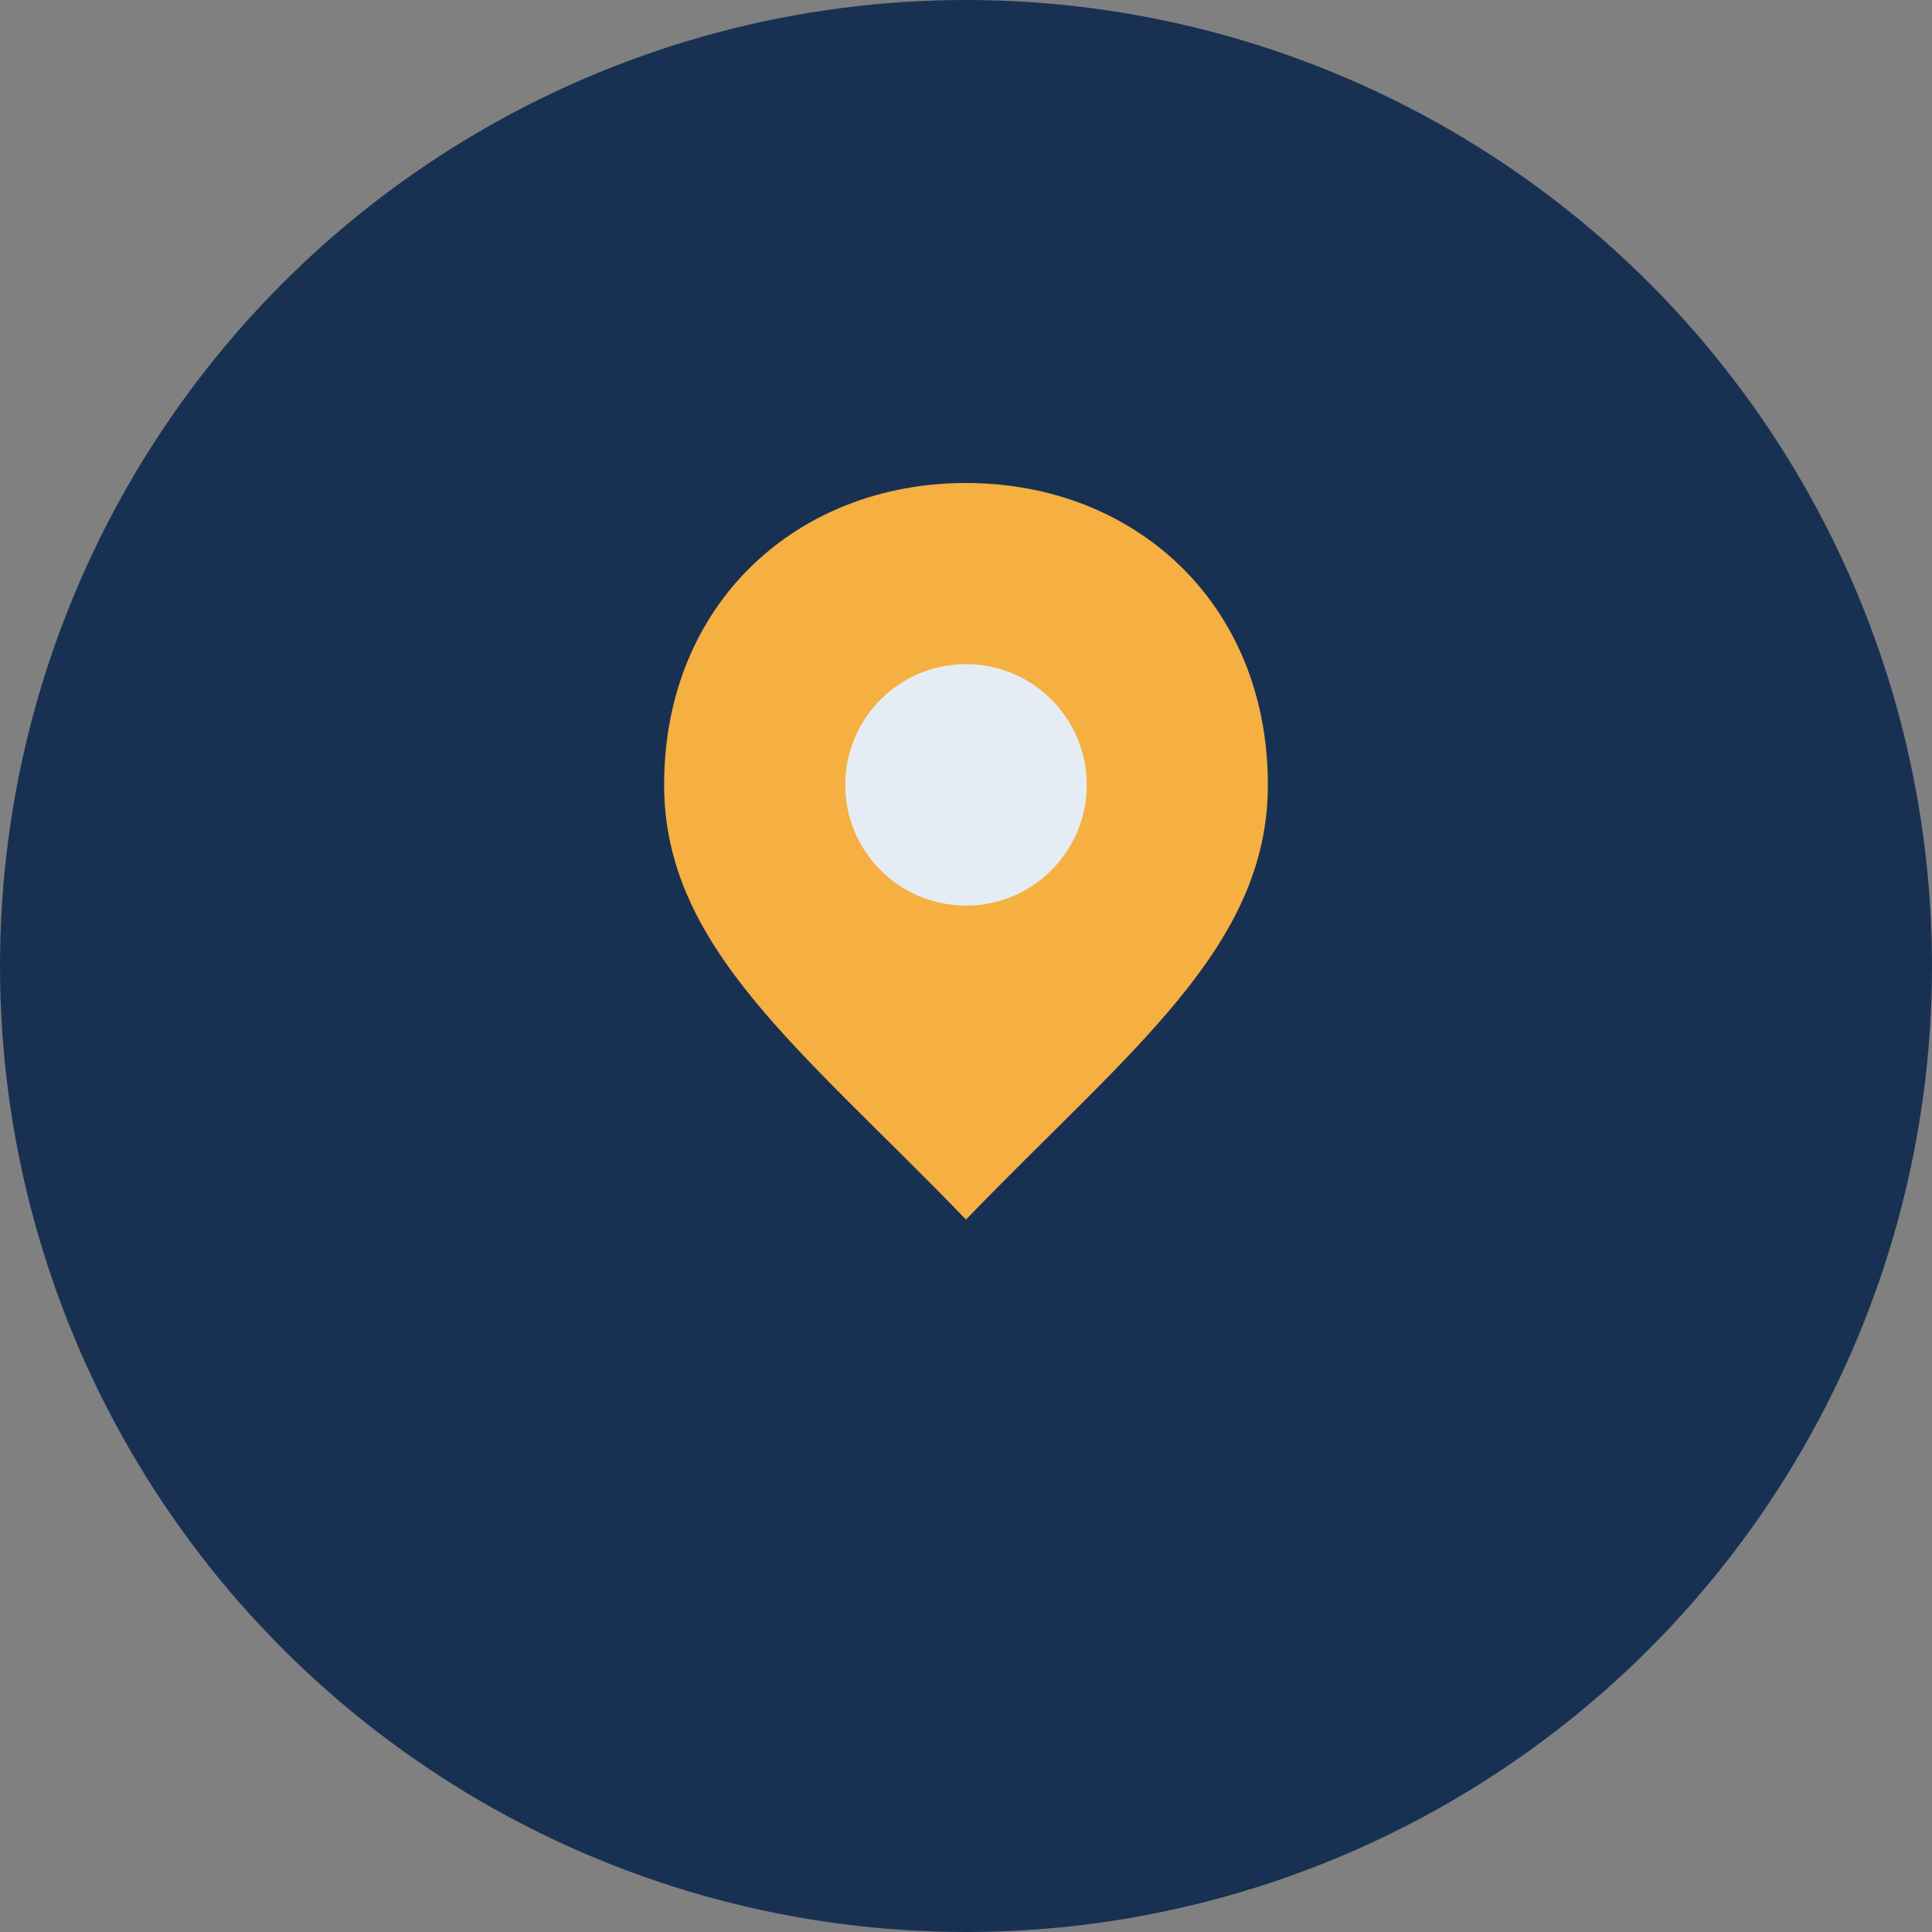
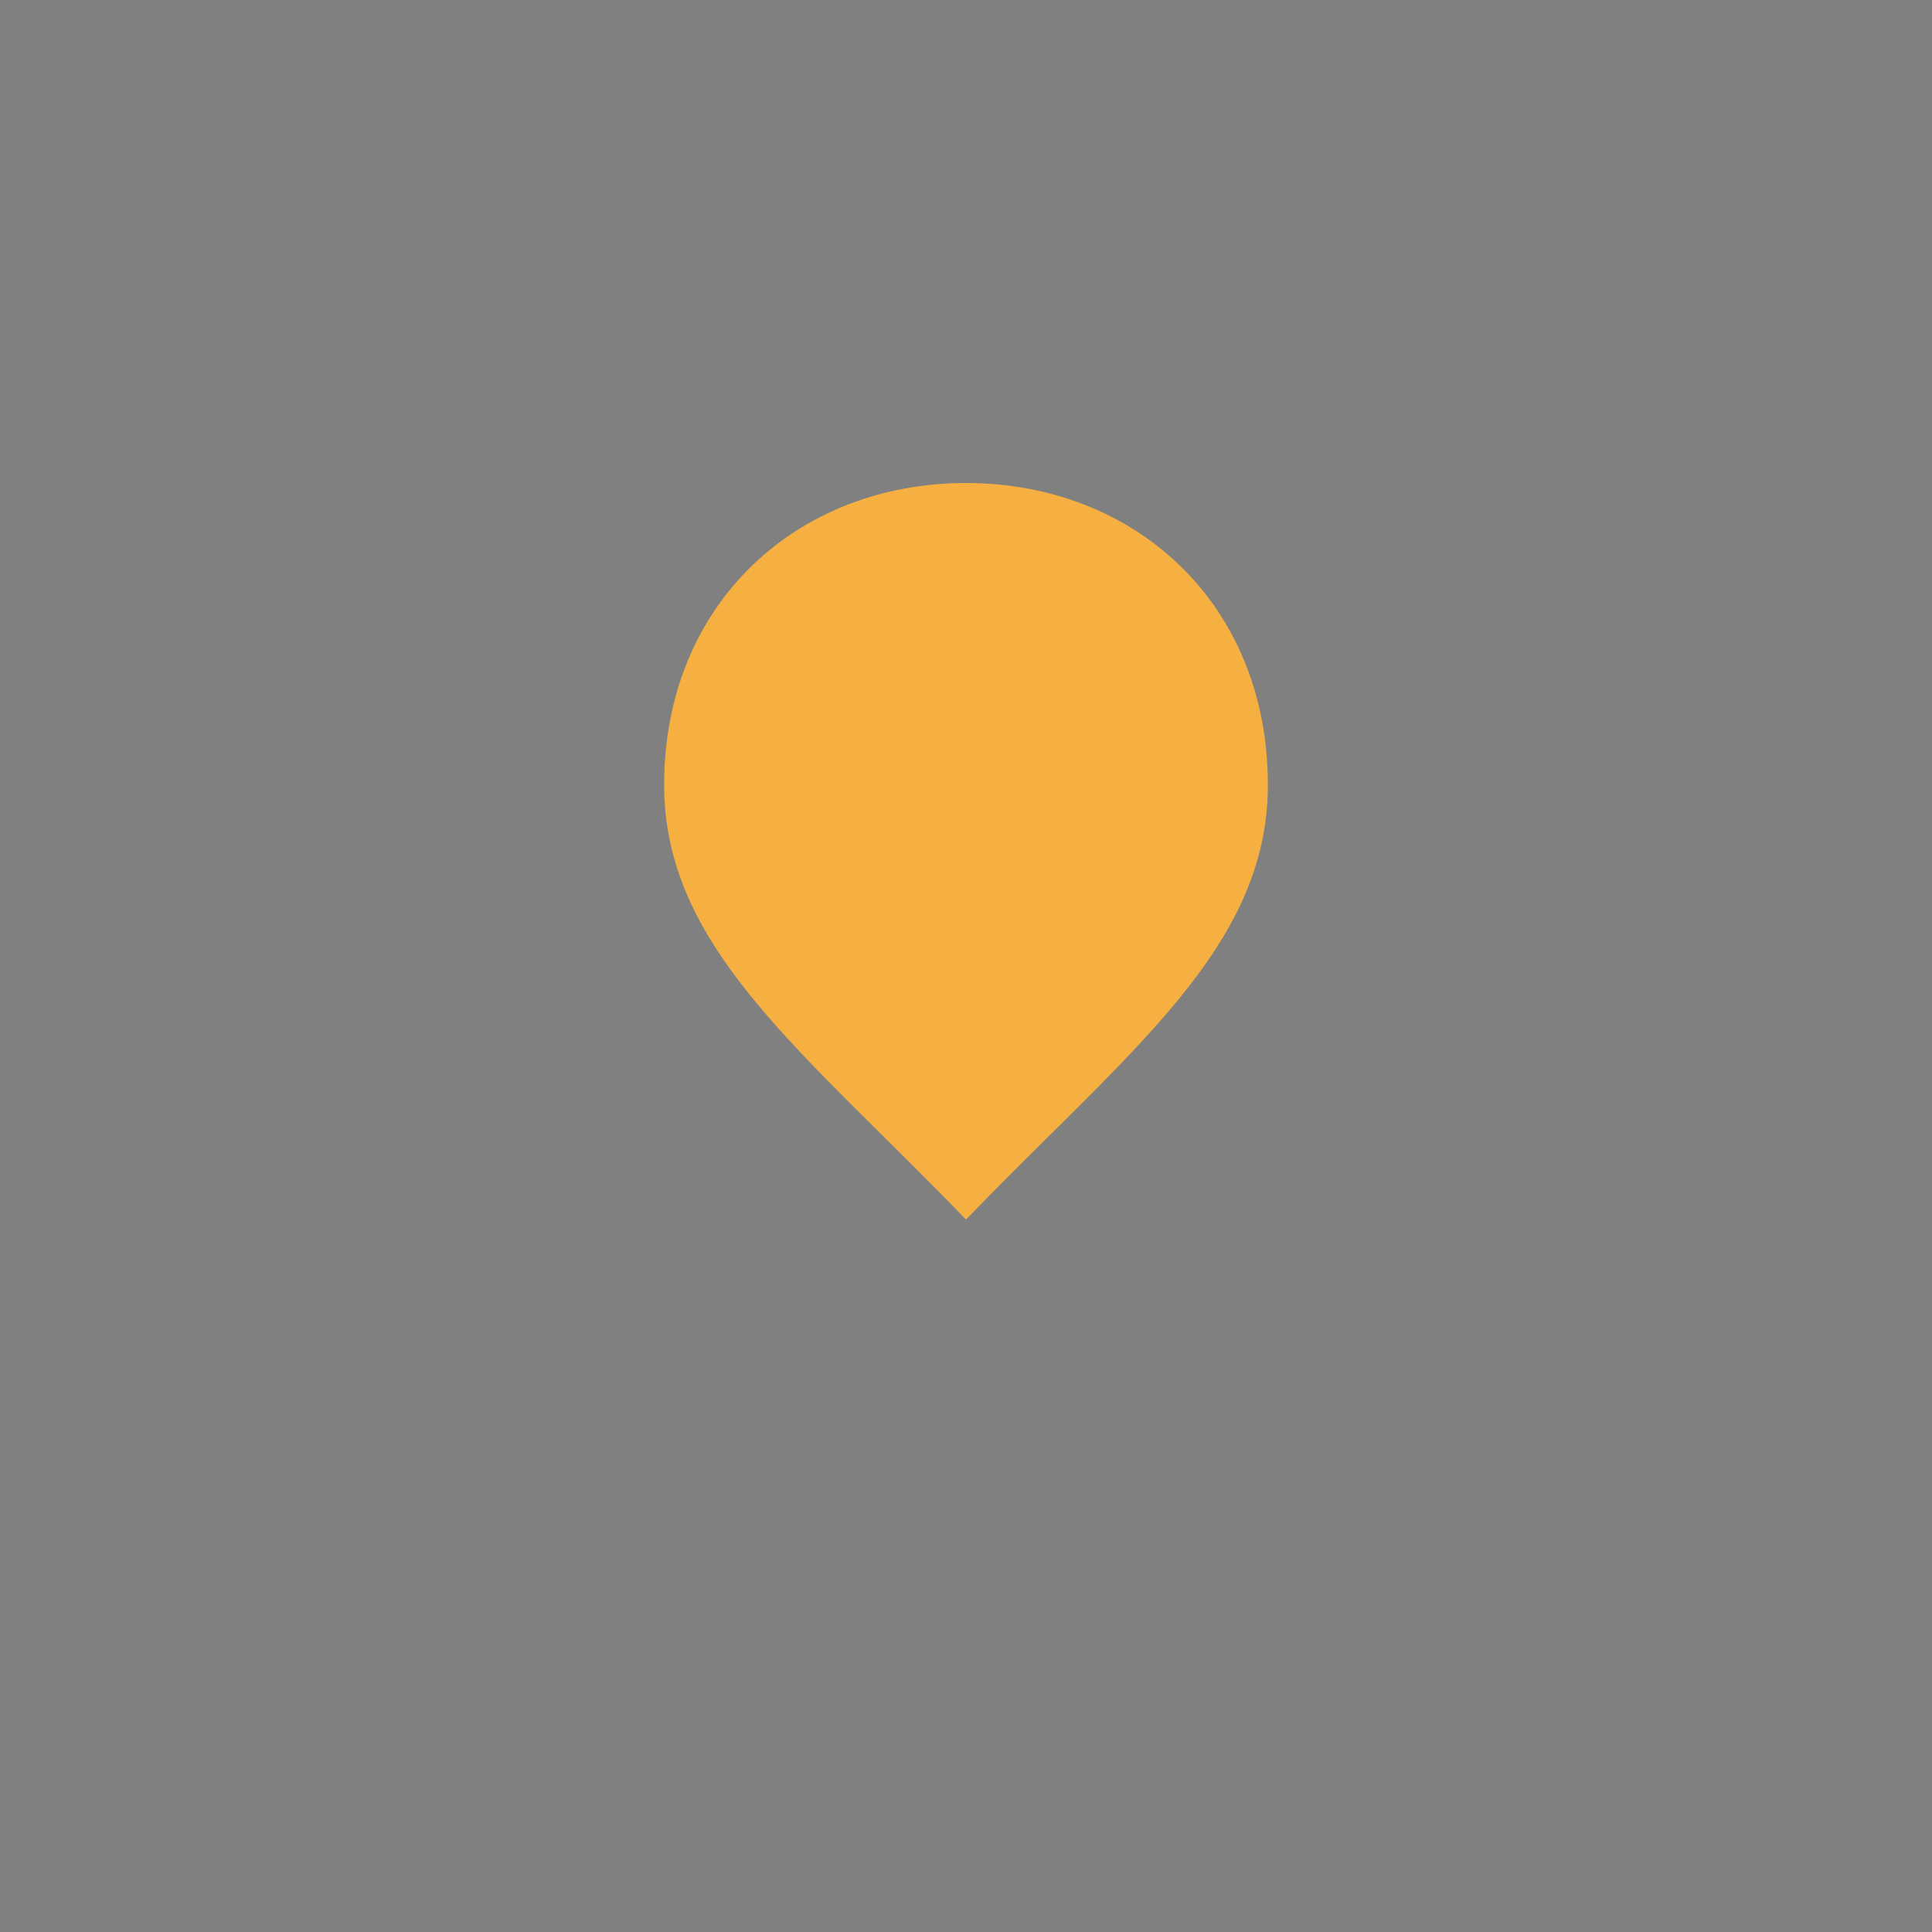
<svg xmlns="http://www.w3.org/2000/svg" width="32" height="32" viewBox="0 0 32 32">
  <rect x="0" y="0" width="32" height="32" fill="#808080" stroke="none" />
-   <circle cx="16" cy="16" r="16" fill="#183153" />
  <path d="M16 8c2.8 0 5 2 5 5 0 2.7-2.3 4.4-5 7.2-2.7-2.8-5-4.5-5-7.2 0-3 2.2-5 5-5z" fill="#F5B041" />
-   <circle cx="16" cy="13" r="2" fill="#E6ECF3" />
</svg>